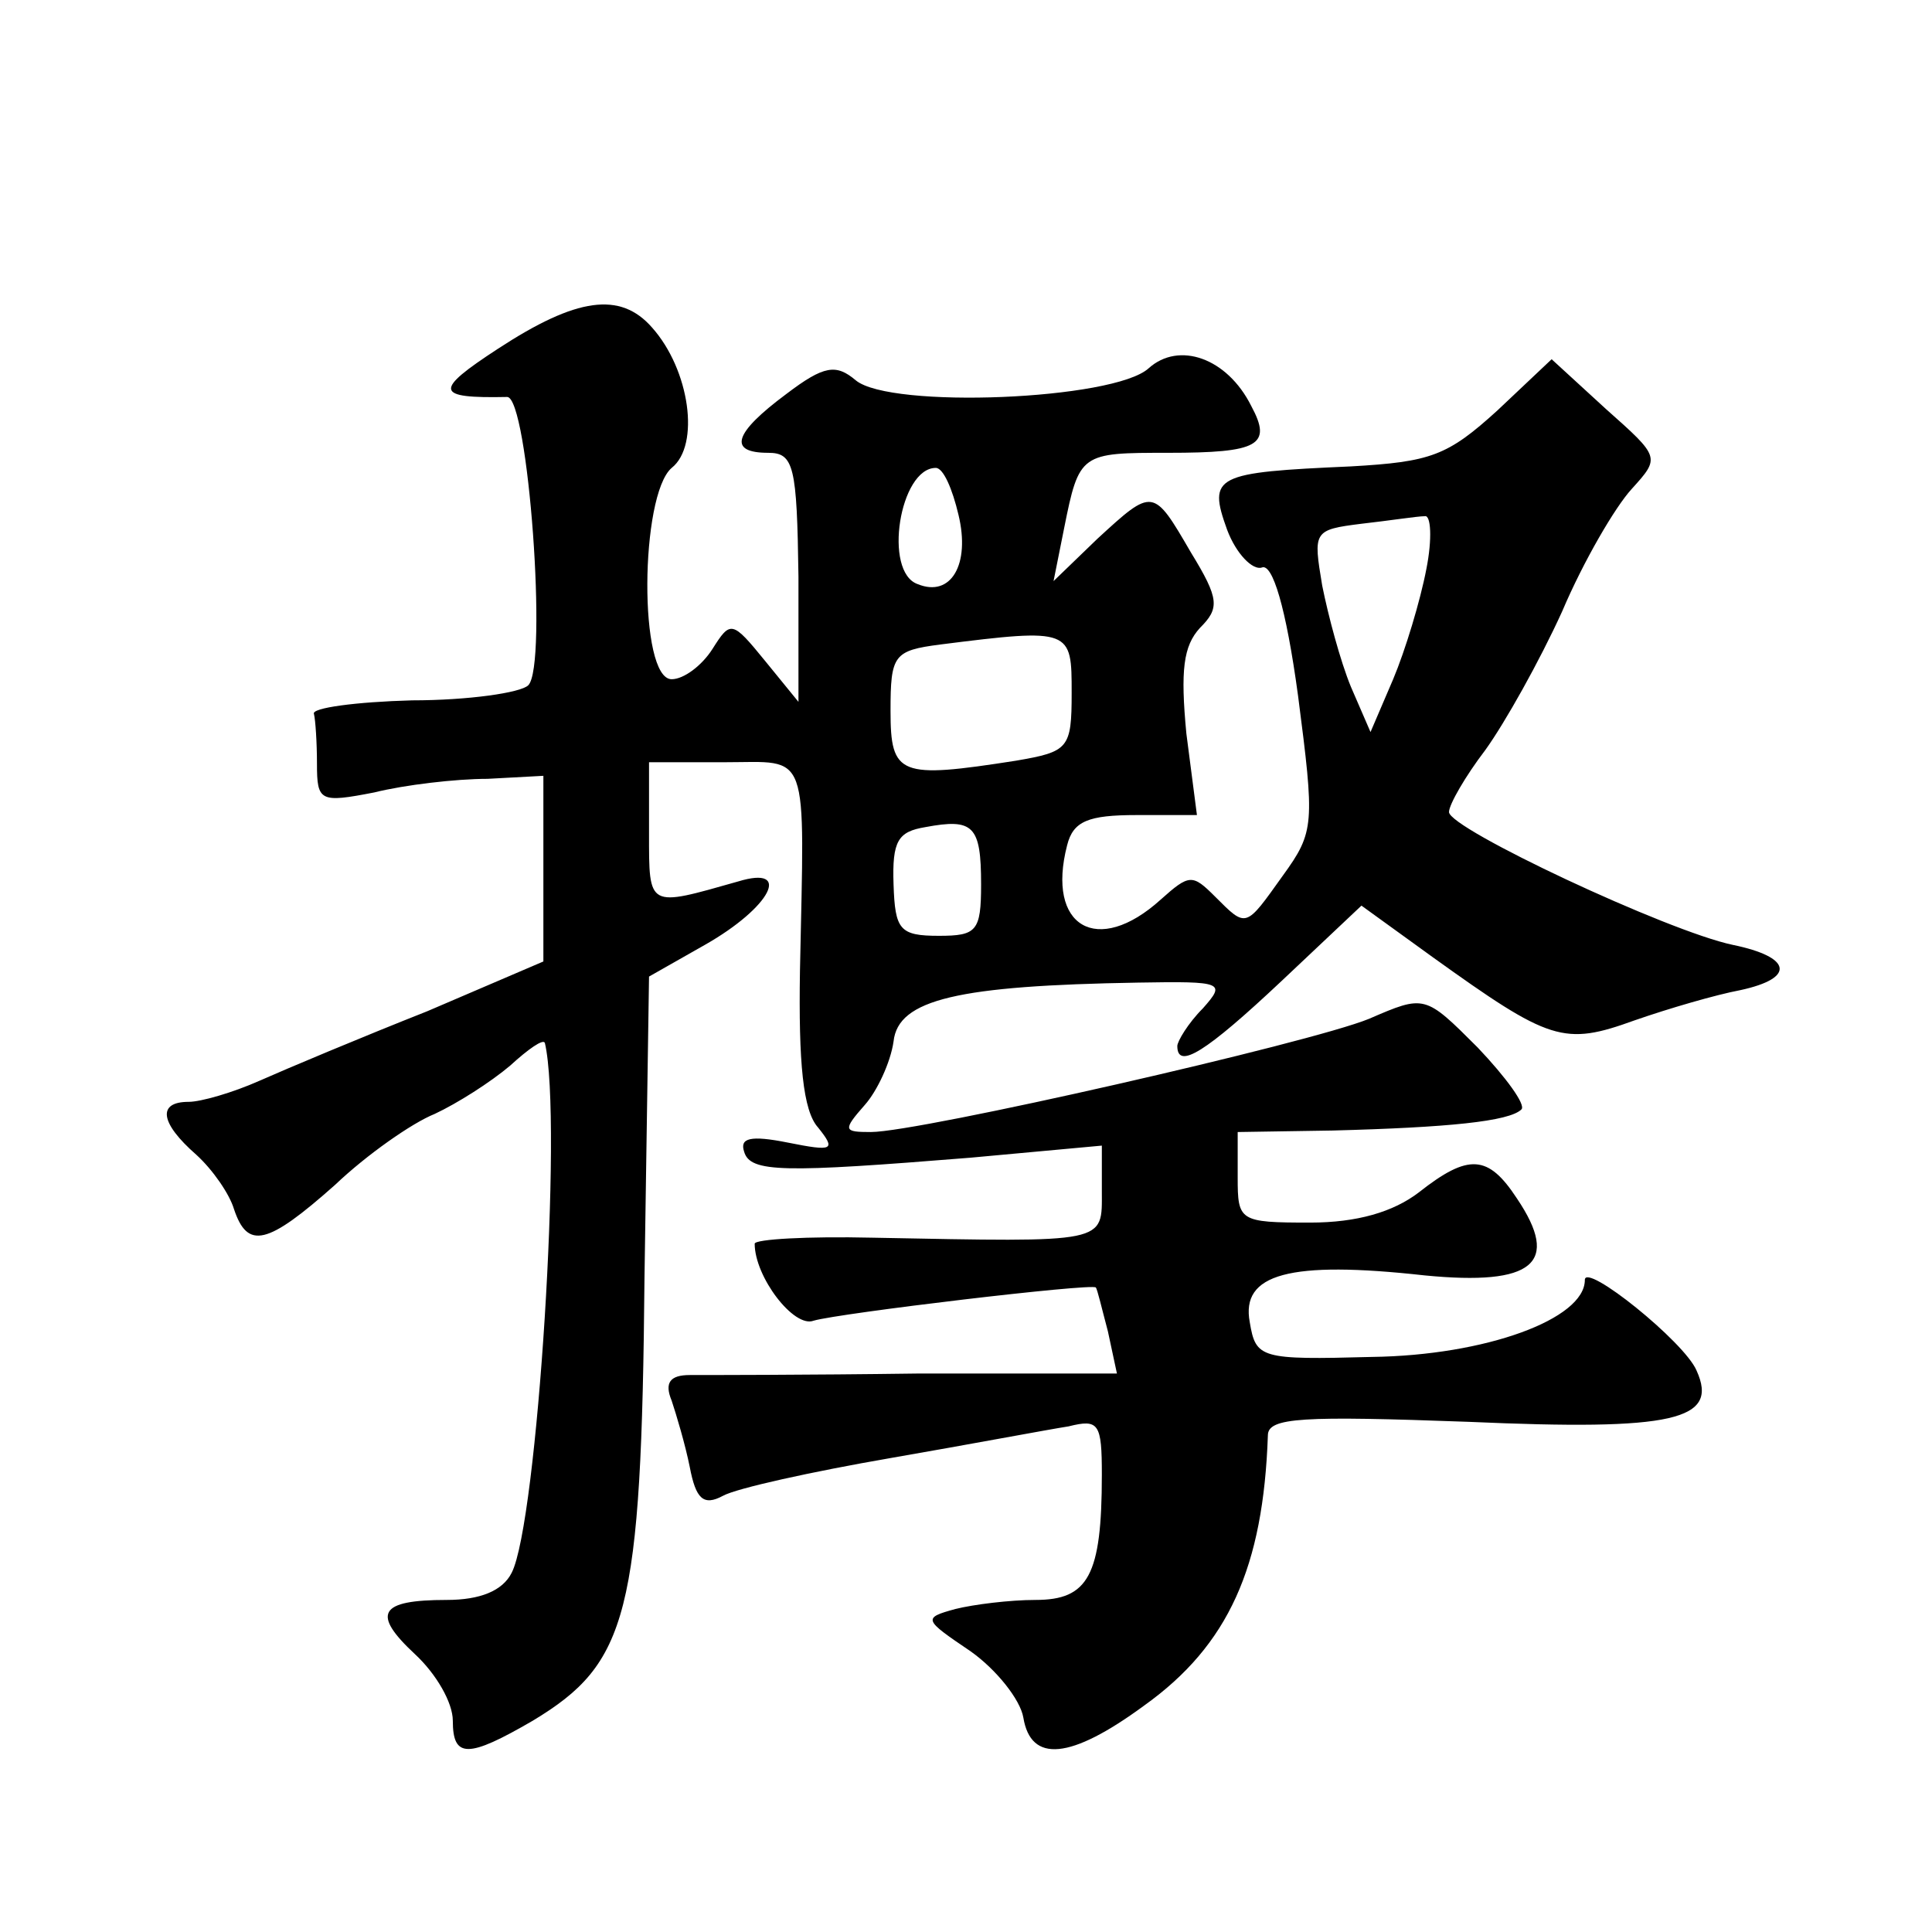
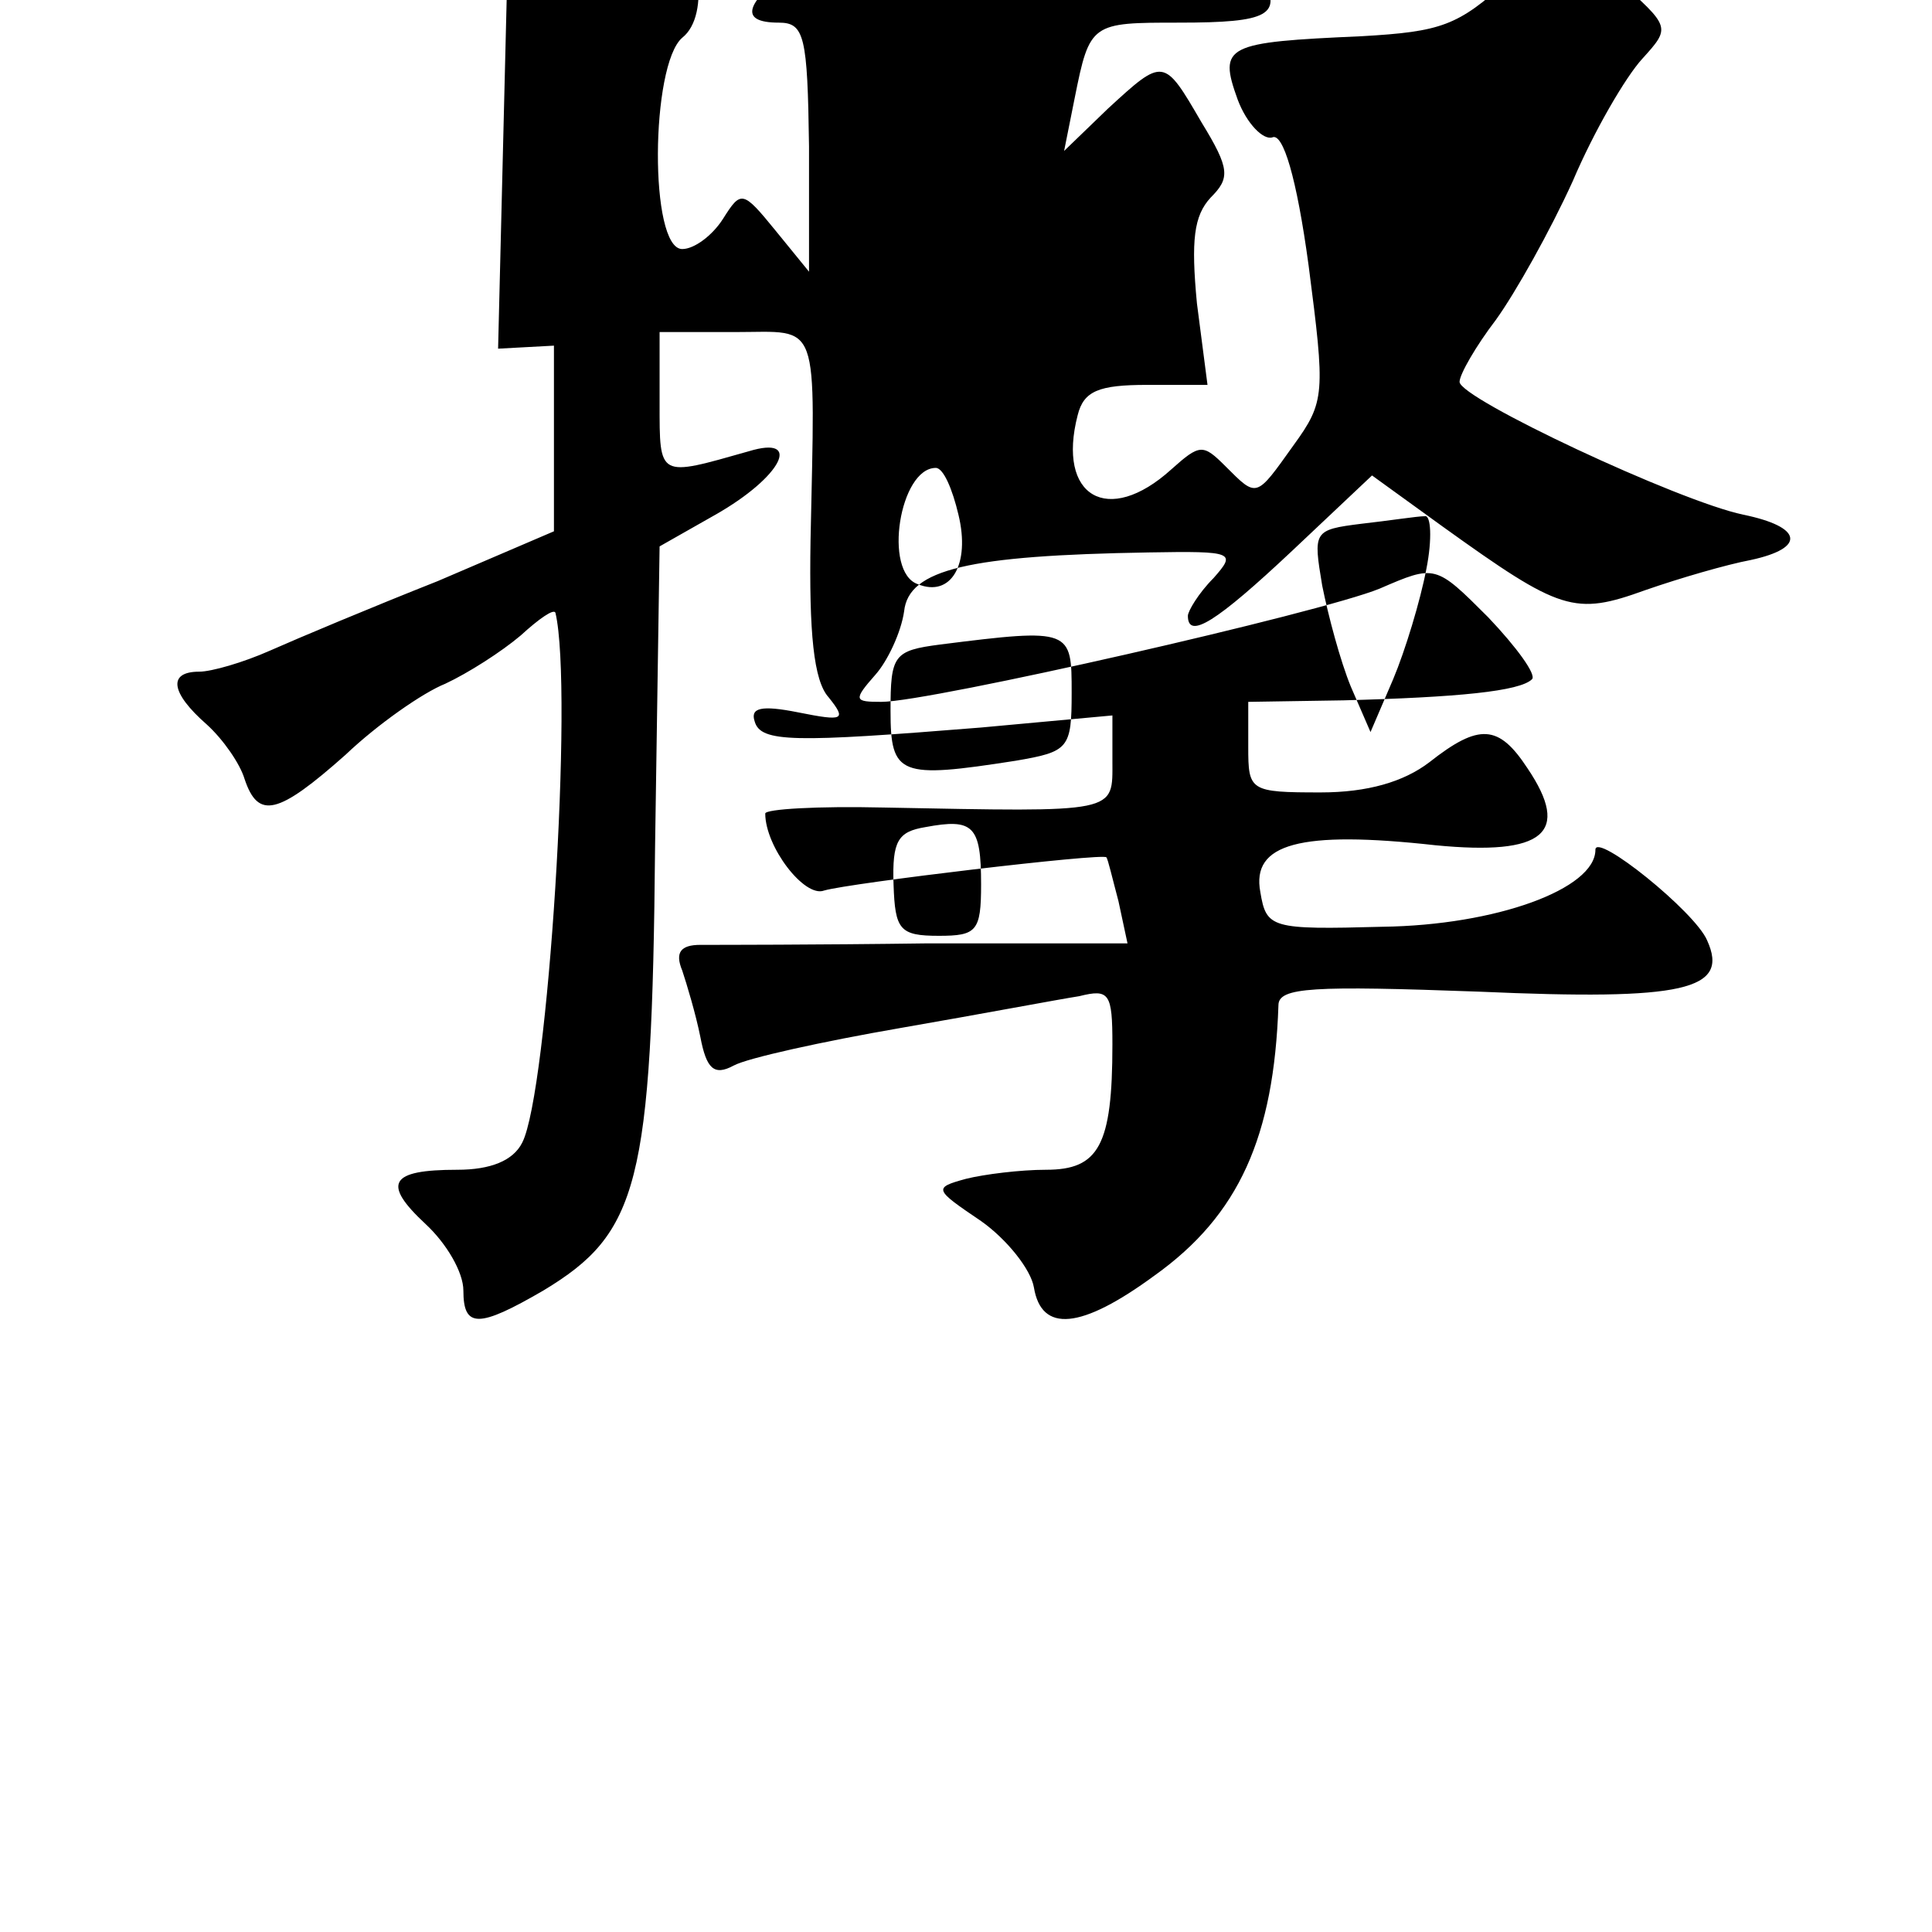
<svg xmlns="http://www.w3.org/2000/svg" version="1.0" width="128pt" height="128pt" viewBox="0 0 128 128" preserveAspectRatio="xMidYMid meet">
  <g transform="translate(0,128) scale(0.1,-0.1)" fill="#0" stroke="none">
-     <path d="M330 1049 c-43 -28 -42 -33 6 -32 14 0 27 -178 14 -191 -5 -5 -40 -10 -77 -10 -37 -1 -67 -5 -65 -9 1 -4 2 -19 2 -33 0 -25 2 -26 38 -19 20 5 54 9 75 9 l37 2 0 -62 0 -61 -77 -33 c-43 -17 -93 -38 -111 -46 -18 -8 -39 -14 -47 -14 -21 0 -19 -14 5 -35 11 -10 22 -26 25 -36 9 -27 22 -24 67 16 21 20 51 41 66 47 15 7 37 21 50 32 12 11 22 18 23 15 12 -51 -5 -318 -22 -351 -6 -12 -21 -18 -43 -18 -45 0 -50 -9 -21 -36 14 -13 25 -32 25 -44 0 -25 10 -25 53 0 63 38 72 70 74 294 l3 199 37 21 c44 25 58 53 22 42 -60 -17 -59 -18 -59 32 l0 47 50 0 c57 0 53 11 50 -138 -1 -61 2 -93 12 -104 12 -15 10 -16 -20 -10 -25 5 -32 3 -29 -6 4 -14 26 -14 150 -4 l87 8 0 -30 c0 -35 5 -34 -152 -31 -43 1 -78 -1 -78 -4 0 -22 26 -56 39 -51 17 5 185 25 187 22 1 -1 4 -14 8 -29 l6 -28 -132 0 c-73 -1 -141 -1 -151 -1 -13 0 -17 -5 -12 -17 3 -9 9 -29 12 -44 4 -21 9 -26 22 -19 9 5 59 16 111 25 52 9 105 19 118 21 20 5 22 2 22 -32 0 -67 -9 -83 -44 -83 -17 0 -41 -3 -53 -6 -22 -6 -21 -7 10 -28 17 -12 33 -32 35 -44 5 -30 31 -28 80 8 56 40 79 92 82 179 0 12 23 13 133 9 136 -6 166 1 151 34 -8 19 -74 72 -74 60 0 -26 -66 -50 -141 -51 -74 -2 -77 -1 -81 23 -6 32 26 41 116 31 72 -7 90 8 61 51 -19 29 -32 30 -65 4 -17 -13 -41 -20 -72 -20 -47 0 -48 1 -48 30 l0 30 63 1 c76 2 117 6 125 14 3 3 -10 21 -29 41 -35 35 -35 35 -72 19 -39 -16 -298 -75 -330 -75 -18 0 -19 1 -4 18 8 9 17 28 19 42 3 28 43 37 162 39 57 1 58 0 43 -17 -10 -10 -17 -22 -17 -25 0 -16 19 -4 69 43 l53 50 47 -34 c78 -56 87 -59 134 -42 23 8 54 17 70 20 37 8 34 22 -5 30 -43 9 -188 77 -188 88 0 5 11 24 24 41 13 18 36 59 51 92 14 33 35 69 46 81 19 21 19 21 -17 53 l-36 33 -36 -34 c-33 -30 -44 -34 -97 -37 -90 -4 -95 -6 -82 -42 6 -16 17 -27 23 -25 7 3 16 -26 24 -85 11 -85 11 -90 -10 -119 -25 -35 -24 -35 -45 -14 -15 15 -17 15 -36 -2 -42 -38 -76 -18 -62 36 4 16 14 20 46 20 l40 0 -7 54 c-4 42 -2 58 9 70 13 13 13 19 -6 50 -25 43 -25 43 -62 9 l-29 -28 7 35 c10 50 11 50 69 50 60 0 69 5 55 31 -16 32 -48 43 -68 25 -23 -21 -171 -27 -194 -8 -13 11 -21 10 -46 -9 -35 -26 -39 -39 -12 -39 17 0 19 -9 20 -82 l0 -83 -22 27 c-22 27 -23 27 -35 8 -7 -11 -19 -20 -27 -20 -22 0 -21 122 0 140 19 15 12 65 -13 93 -21 24 -50 20 -102 -14z m305 -110 c8 -33 -5 -55 -27 -46 -23 8 -12 77 12 77 5 0 11 -14 15 -31z m310 -36 c-4 -21 -14 -54 -22 -73 l-15 -35 -13 30 c-7 17 -15 47 -19 67 -6 36 -6 37 26 41 18 2 37 5 42 5 4 1 5 -15 1 -35z m-235 -82 c0 -37 -2 -39 -37 -45 -77 -12 -83 -10 -83 33 0 37 2 40 33 44 87 11 87 10 87 -32z m-60 -127 c0 -31 -3 -34 -28 -34 -26 0 -29 4 -30 34 -1 29 3 35 21 38 32 6 37 1 37 -38z" />
+     <path d="M330 1049 l37 2 0 -62 0 -61 -77 -33 c-43 -17 -93 -38 -111 -46 -18 -8 -39 -14 -47 -14 -21 0 -19 -14 5 -35 11 -10 22 -26 25 -36 9 -27 22 -24 67 16 21 20 51 41 66 47 15 7 37 21 50 32 12 11 22 18 23 15 12 -51 -5 -318 -22 -351 -6 -12 -21 -18 -43 -18 -45 0 -50 -9 -21 -36 14 -13 25 -32 25 -44 0 -25 10 -25 53 0 63 38 72 70 74 294 l3 199 37 21 c44 25 58 53 22 42 -60 -17 -59 -18 -59 32 l0 47 50 0 c57 0 53 11 50 -138 -1 -61 2 -93 12 -104 12 -15 10 -16 -20 -10 -25 5 -32 3 -29 -6 4 -14 26 -14 150 -4 l87 8 0 -30 c0 -35 5 -34 -152 -31 -43 1 -78 -1 -78 -4 0 -22 26 -56 39 -51 17 5 185 25 187 22 1 -1 4 -14 8 -29 l6 -28 -132 0 c-73 -1 -141 -1 -151 -1 -13 0 -17 -5 -12 -17 3 -9 9 -29 12 -44 4 -21 9 -26 22 -19 9 5 59 16 111 25 52 9 105 19 118 21 20 5 22 2 22 -32 0 -67 -9 -83 -44 -83 -17 0 -41 -3 -53 -6 -22 -6 -21 -7 10 -28 17 -12 33 -32 35 -44 5 -30 31 -28 80 8 56 40 79 92 82 179 0 12 23 13 133 9 136 -6 166 1 151 34 -8 19 -74 72 -74 60 0 -26 -66 -50 -141 -51 -74 -2 -77 -1 -81 23 -6 32 26 41 116 31 72 -7 90 8 61 51 -19 29 -32 30 -65 4 -17 -13 -41 -20 -72 -20 -47 0 -48 1 -48 30 l0 30 63 1 c76 2 117 6 125 14 3 3 -10 21 -29 41 -35 35 -35 35 -72 19 -39 -16 -298 -75 -330 -75 -18 0 -19 1 -4 18 8 9 17 28 19 42 3 28 43 37 162 39 57 1 58 0 43 -17 -10 -10 -17 -22 -17 -25 0 -16 19 -4 69 43 l53 50 47 -34 c78 -56 87 -59 134 -42 23 8 54 17 70 20 37 8 34 22 -5 30 -43 9 -188 77 -188 88 0 5 11 24 24 41 13 18 36 59 51 92 14 33 35 69 46 81 19 21 19 21 -17 53 l-36 33 -36 -34 c-33 -30 -44 -34 -97 -37 -90 -4 -95 -6 -82 -42 6 -16 17 -27 23 -25 7 3 16 -26 24 -85 11 -85 11 -90 -10 -119 -25 -35 -24 -35 -45 -14 -15 15 -17 15 -36 -2 -42 -38 -76 -18 -62 36 4 16 14 20 46 20 l40 0 -7 54 c-4 42 -2 58 9 70 13 13 13 19 -6 50 -25 43 -25 43 -62 9 l-29 -28 7 35 c10 50 11 50 69 50 60 0 69 5 55 31 -16 32 -48 43 -68 25 -23 -21 -171 -27 -194 -8 -13 11 -21 10 -46 -9 -35 -26 -39 -39 -12 -39 17 0 19 -9 20 -82 l0 -83 -22 27 c-22 27 -23 27 -35 8 -7 -11 -19 -20 -27 -20 -22 0 -21 122 0 140 19 15 12 65 -13 93 -21 24 -50 20 -102 -14z m305 -110 c8 -33 -5 -55 -27 -46 -23 8 -12 77 12 77 5 0 11 -14 15 -31z m310 -36 c-4 -21 -14 -54 -22 -73 l-15 -35 -13 30 c-7 17 -15 47 -19 67 -6 36 -6 37 26 41 18 2 37 5 42 5 4 1 5 -15 1 -35z m-235 -82 c0 -37 -2 -39 -37 -45 -77 -12 -83 -10 -83 33 0 37 2 40 33 44 87 11 87 10 87 -32z m-60 -127 c0 -31 -3 -34 -28 -34 -26 0 -29 4 -30 34 -1 29 3 35 21 38 32 6 37 1 37 -38z" />
  </g>
</svg>